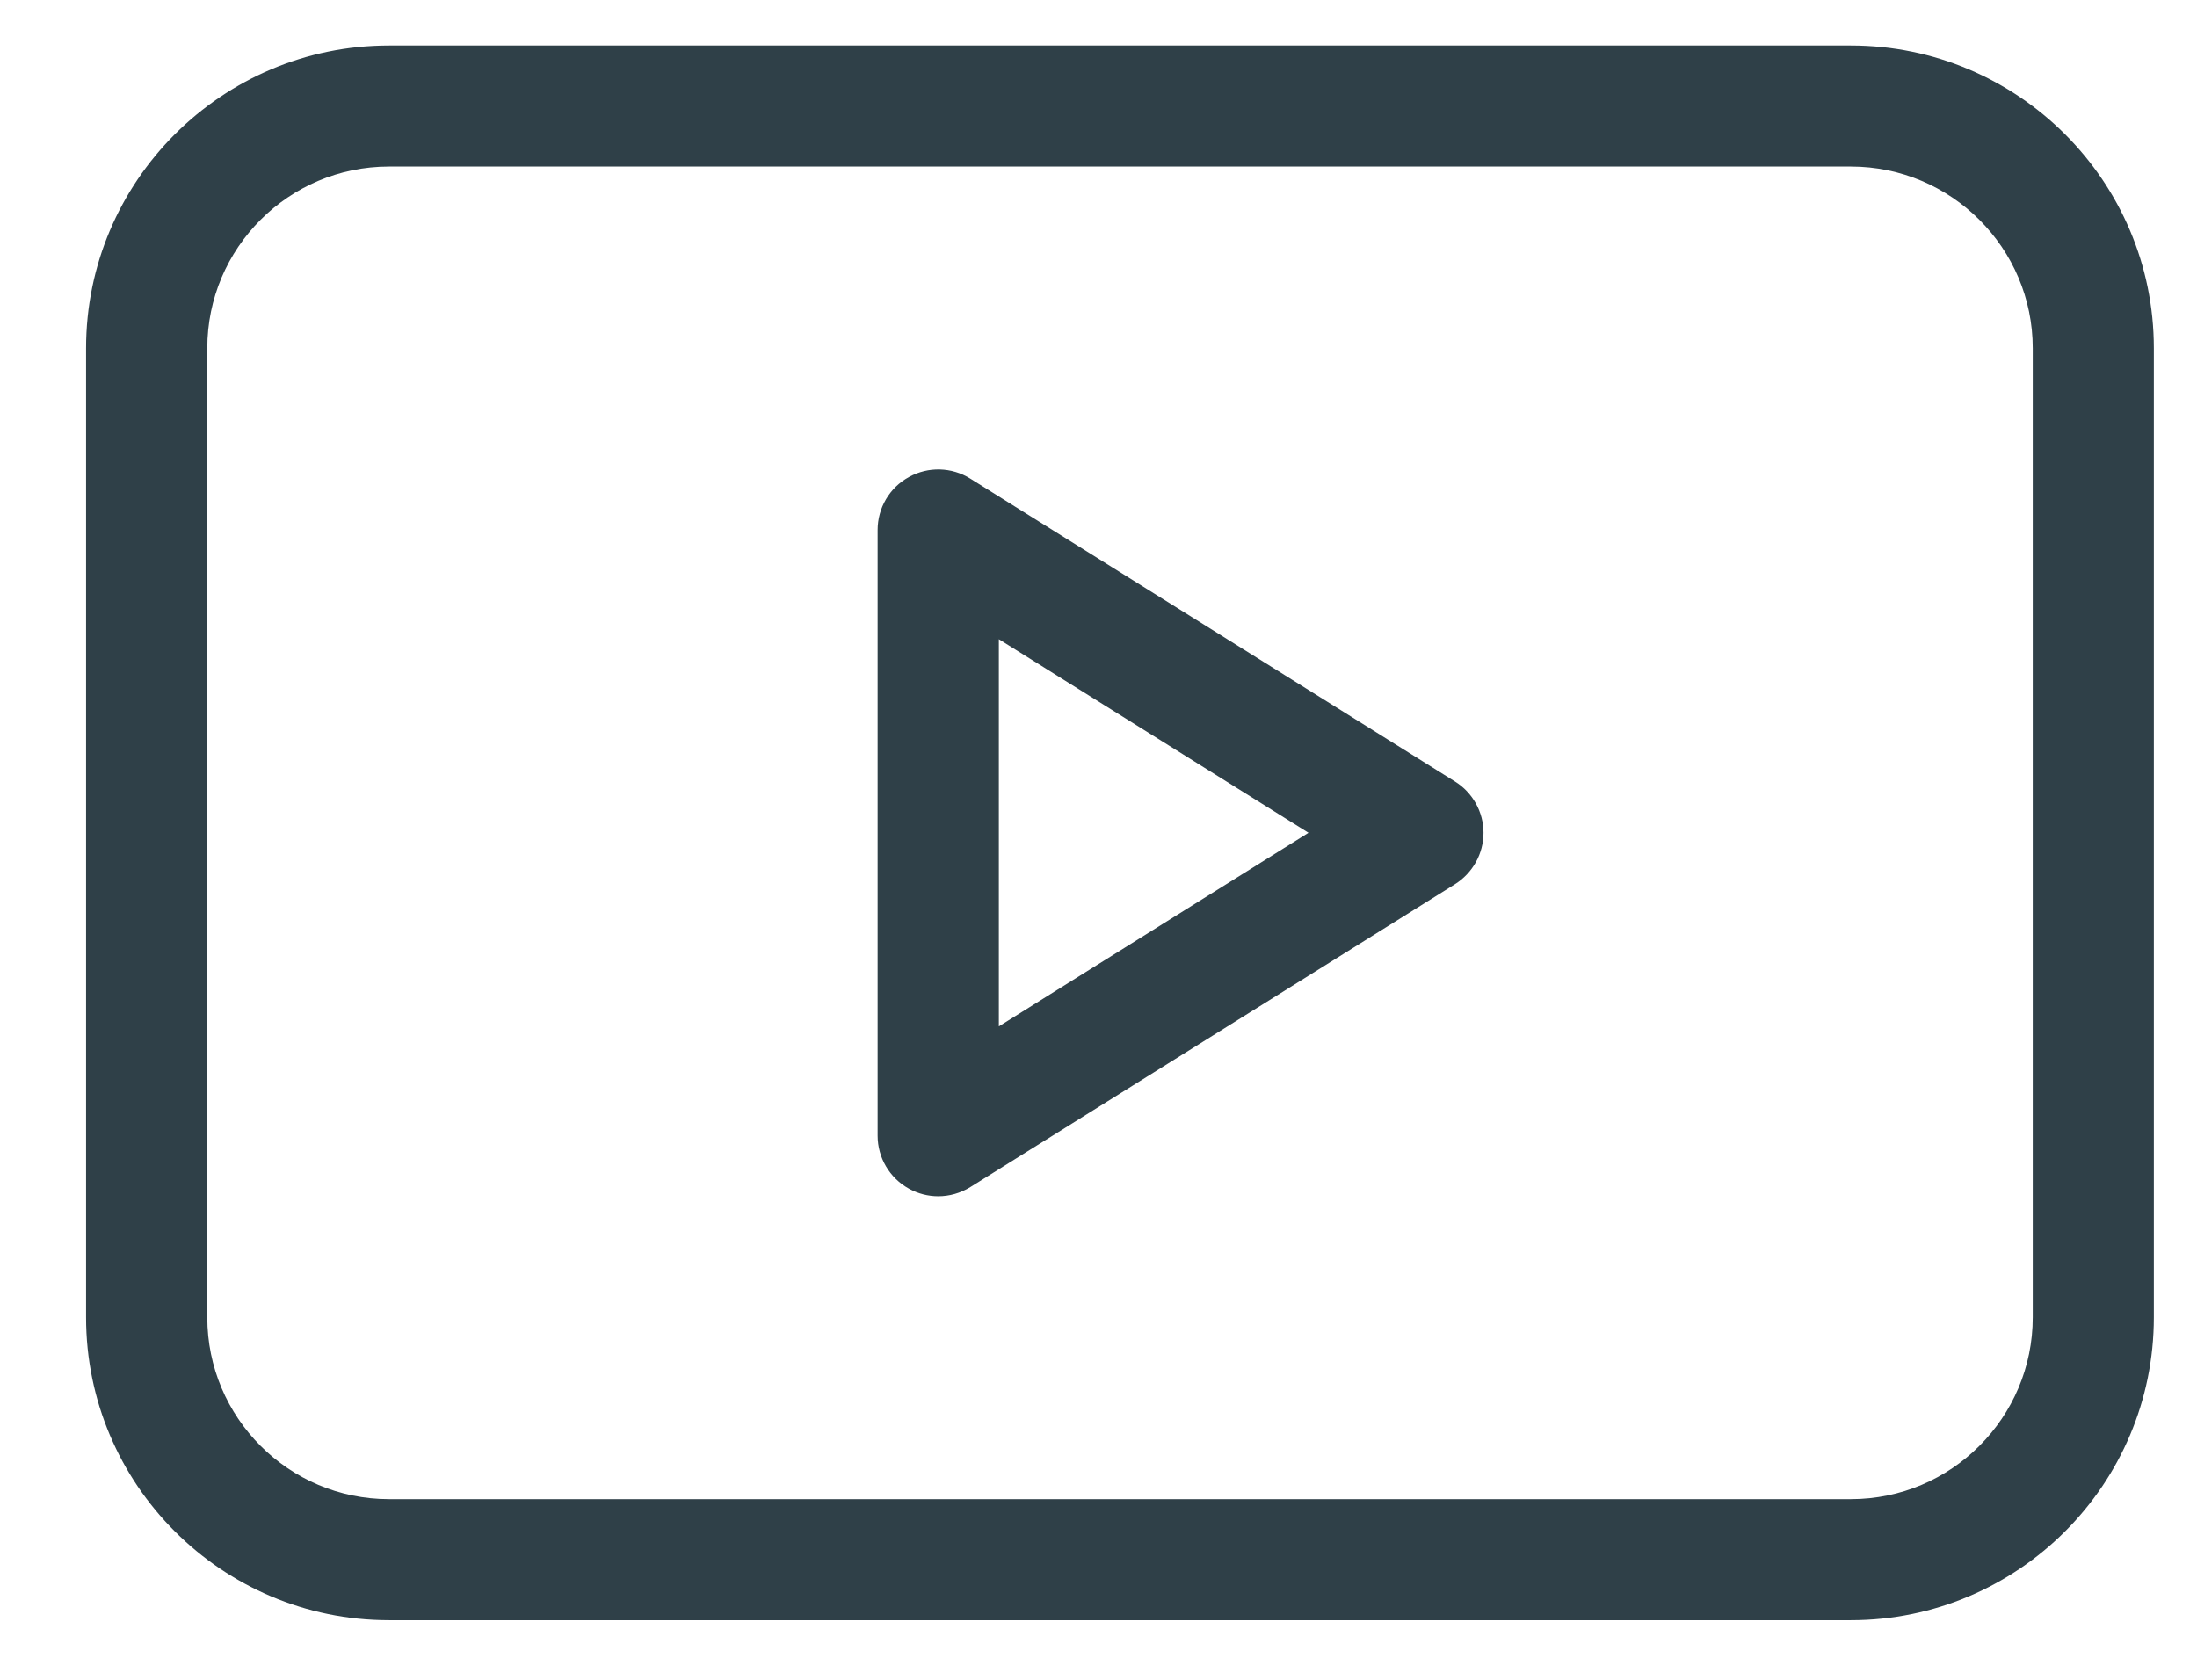
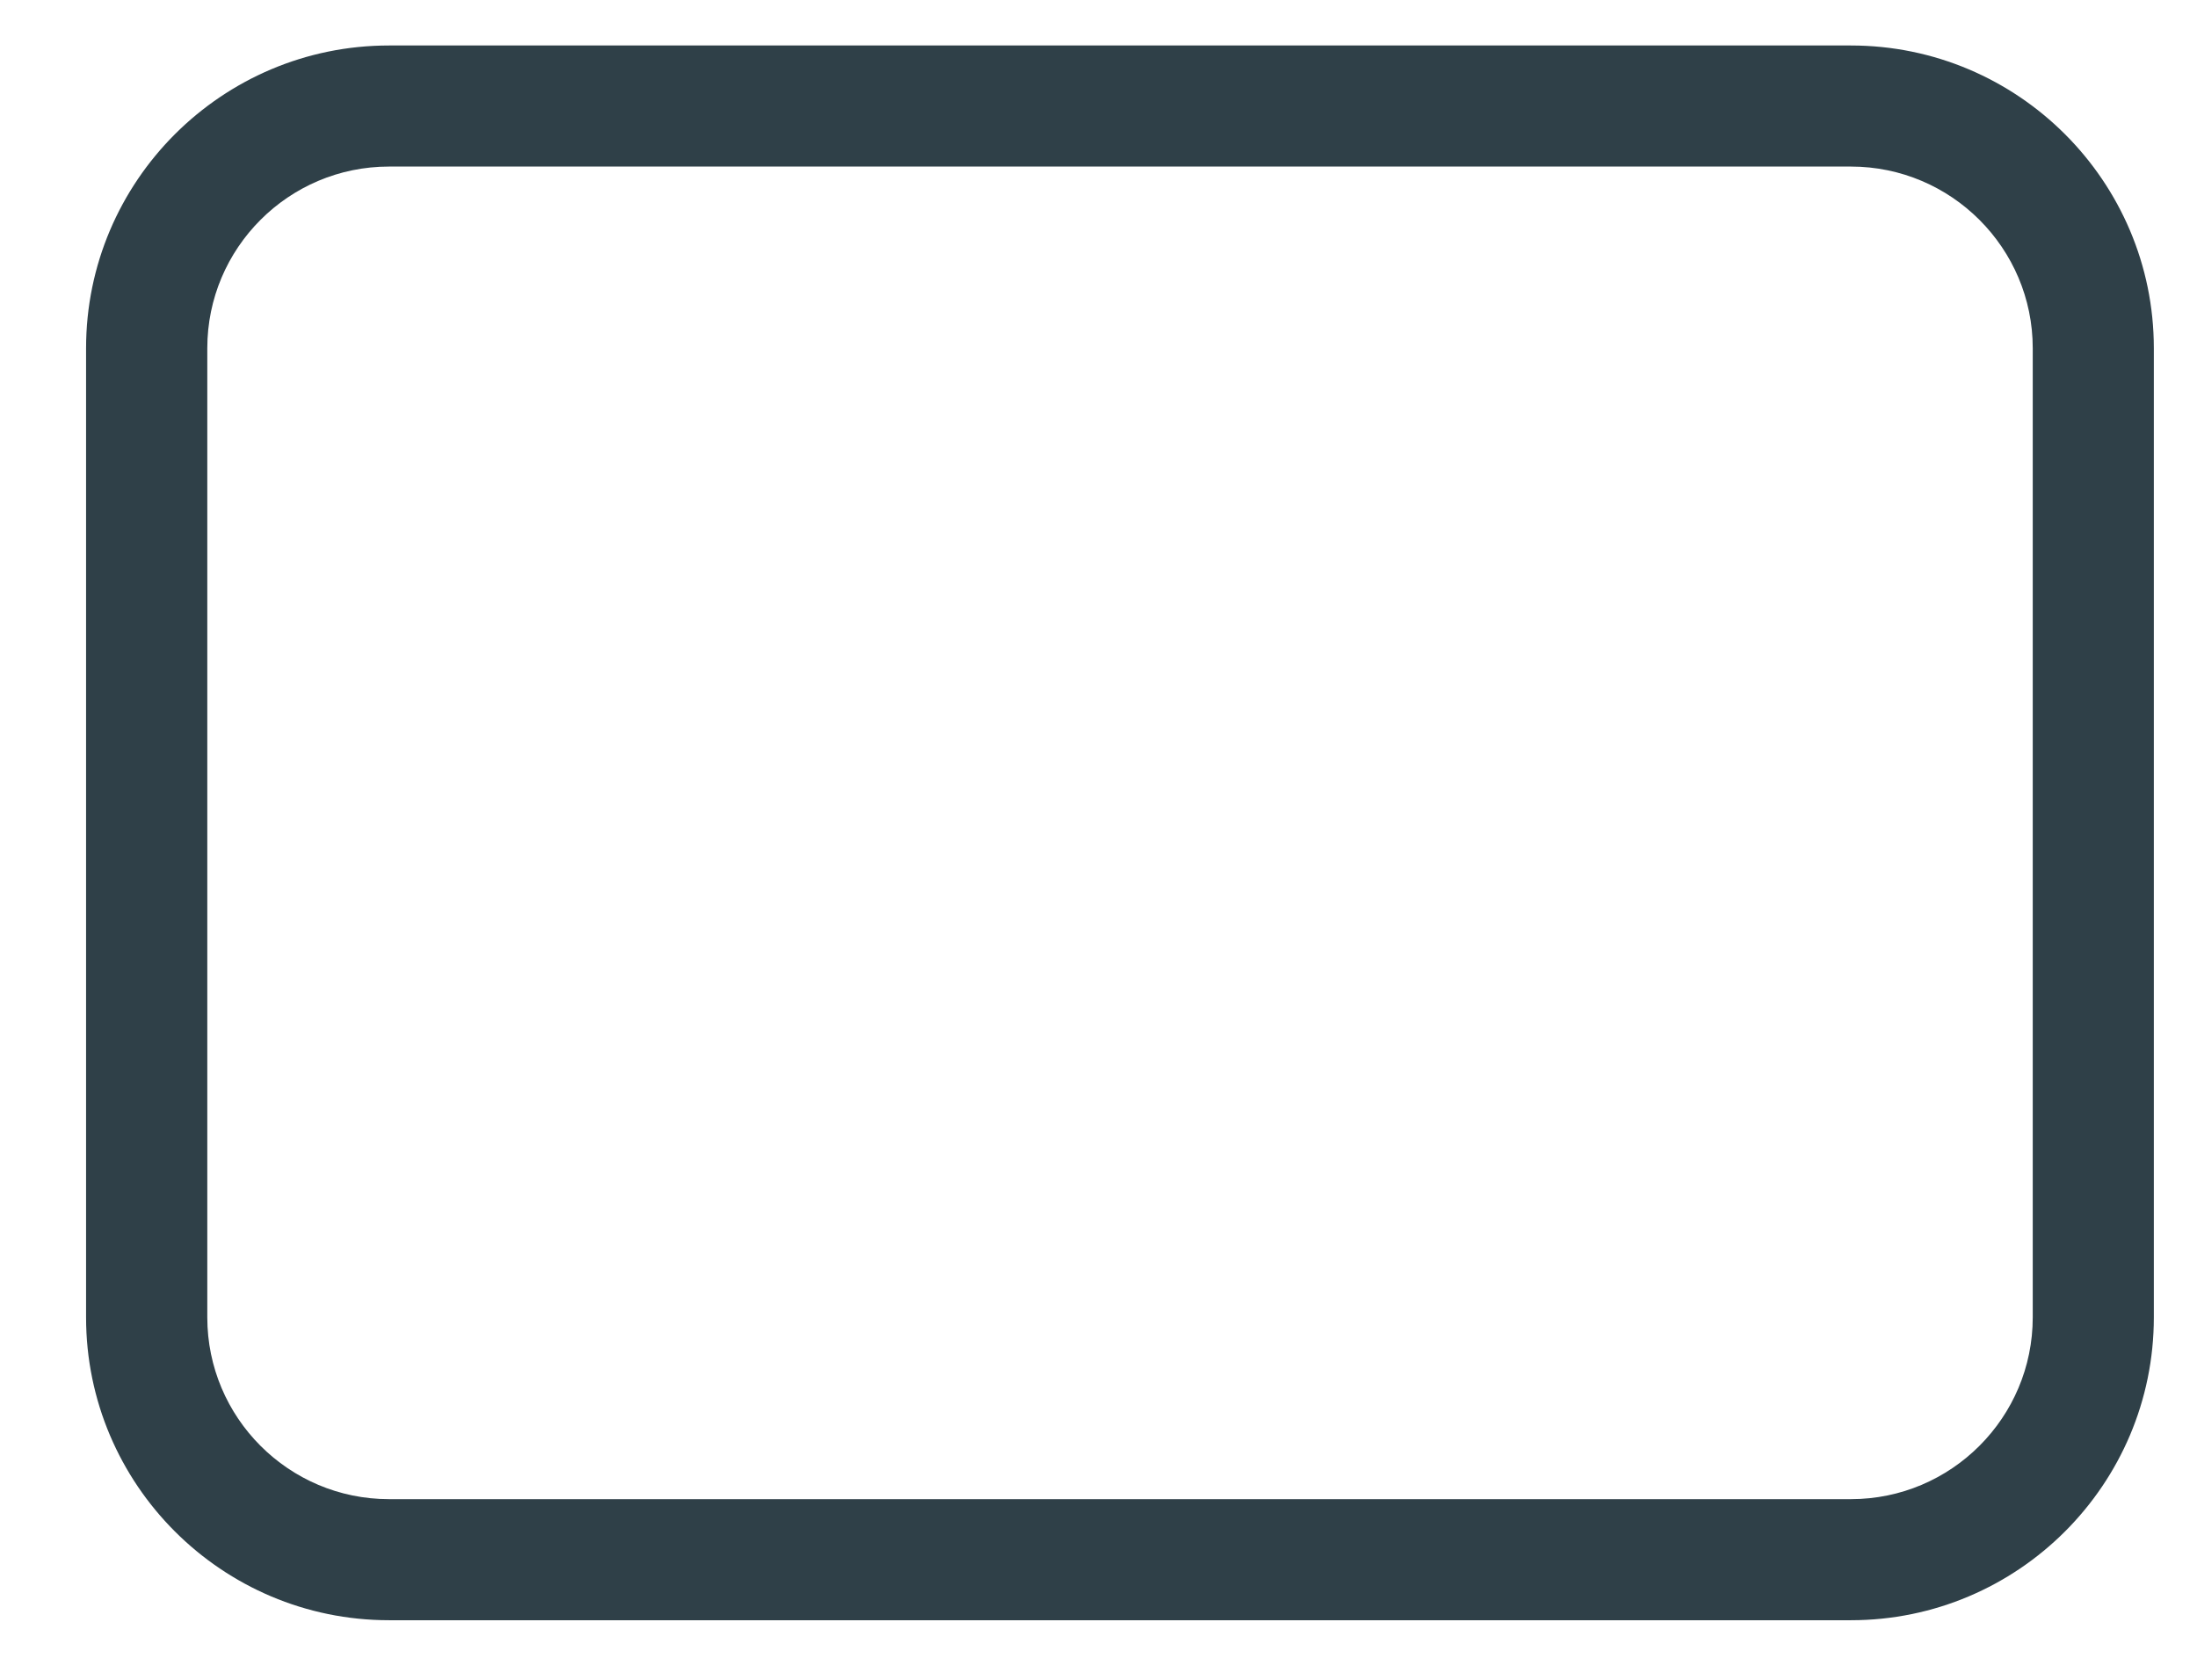
<svg xmlns="http://www.w3.org/2000/svg" width="17" height="13" viewBox="0 0 17 13" fill="none">
  <g id="Group">
-     <path id="Vector" d="M11.258 6.048L7.508 3.704C7.364 3.614 7.182 3.609 7.033 3.692C6.883 3.774 6.791 3.931 6.791 4.102L6.791 8.789C6.791 8.959 6.883 9.116 7.033 9.199C7.103 9.238 7.182 9.258 7.26 9.258C7.346 9.258 7.432 9.234 7.508 9.187L11.258 6.843C11.395 6.757 11.479 6.607 11.479 6.445C11.479 6.284 11.395 6.133 11.258 6.048ZM7.729 7.943L7.729 4.947L10.125 6.445L7.729 7.943Z" fill="#2F4048" />
    <path id="Vector_2" d="M14.322 0.352L3.01 0.352C1.717 0.352 0.666 1.403 0.666 2.695L0.666 10.195C0.666 11.488 1.717 12.539 3.01 12.539L14.322 12.539C15.615 12.539 16.666 11.488 16.666 10.195L16.666 2.695C16.666 1.403 15.615 0.352 14.322 0.352ZM15.729 10.195C15.729 10.971 15.098 11.602 14.322 11.602L3.01 11.602C2.234 11.602 1.604 10.971 1.604 10.195L1.604 2.695C1.604 1.92 2.234 1.289 3.01 1.289L14.322 1.289C15.098 1.289 15.729 1.92 15.729 2.695L15.729 10.195Z" fill="#2F4048" />
  </g>
</svg>